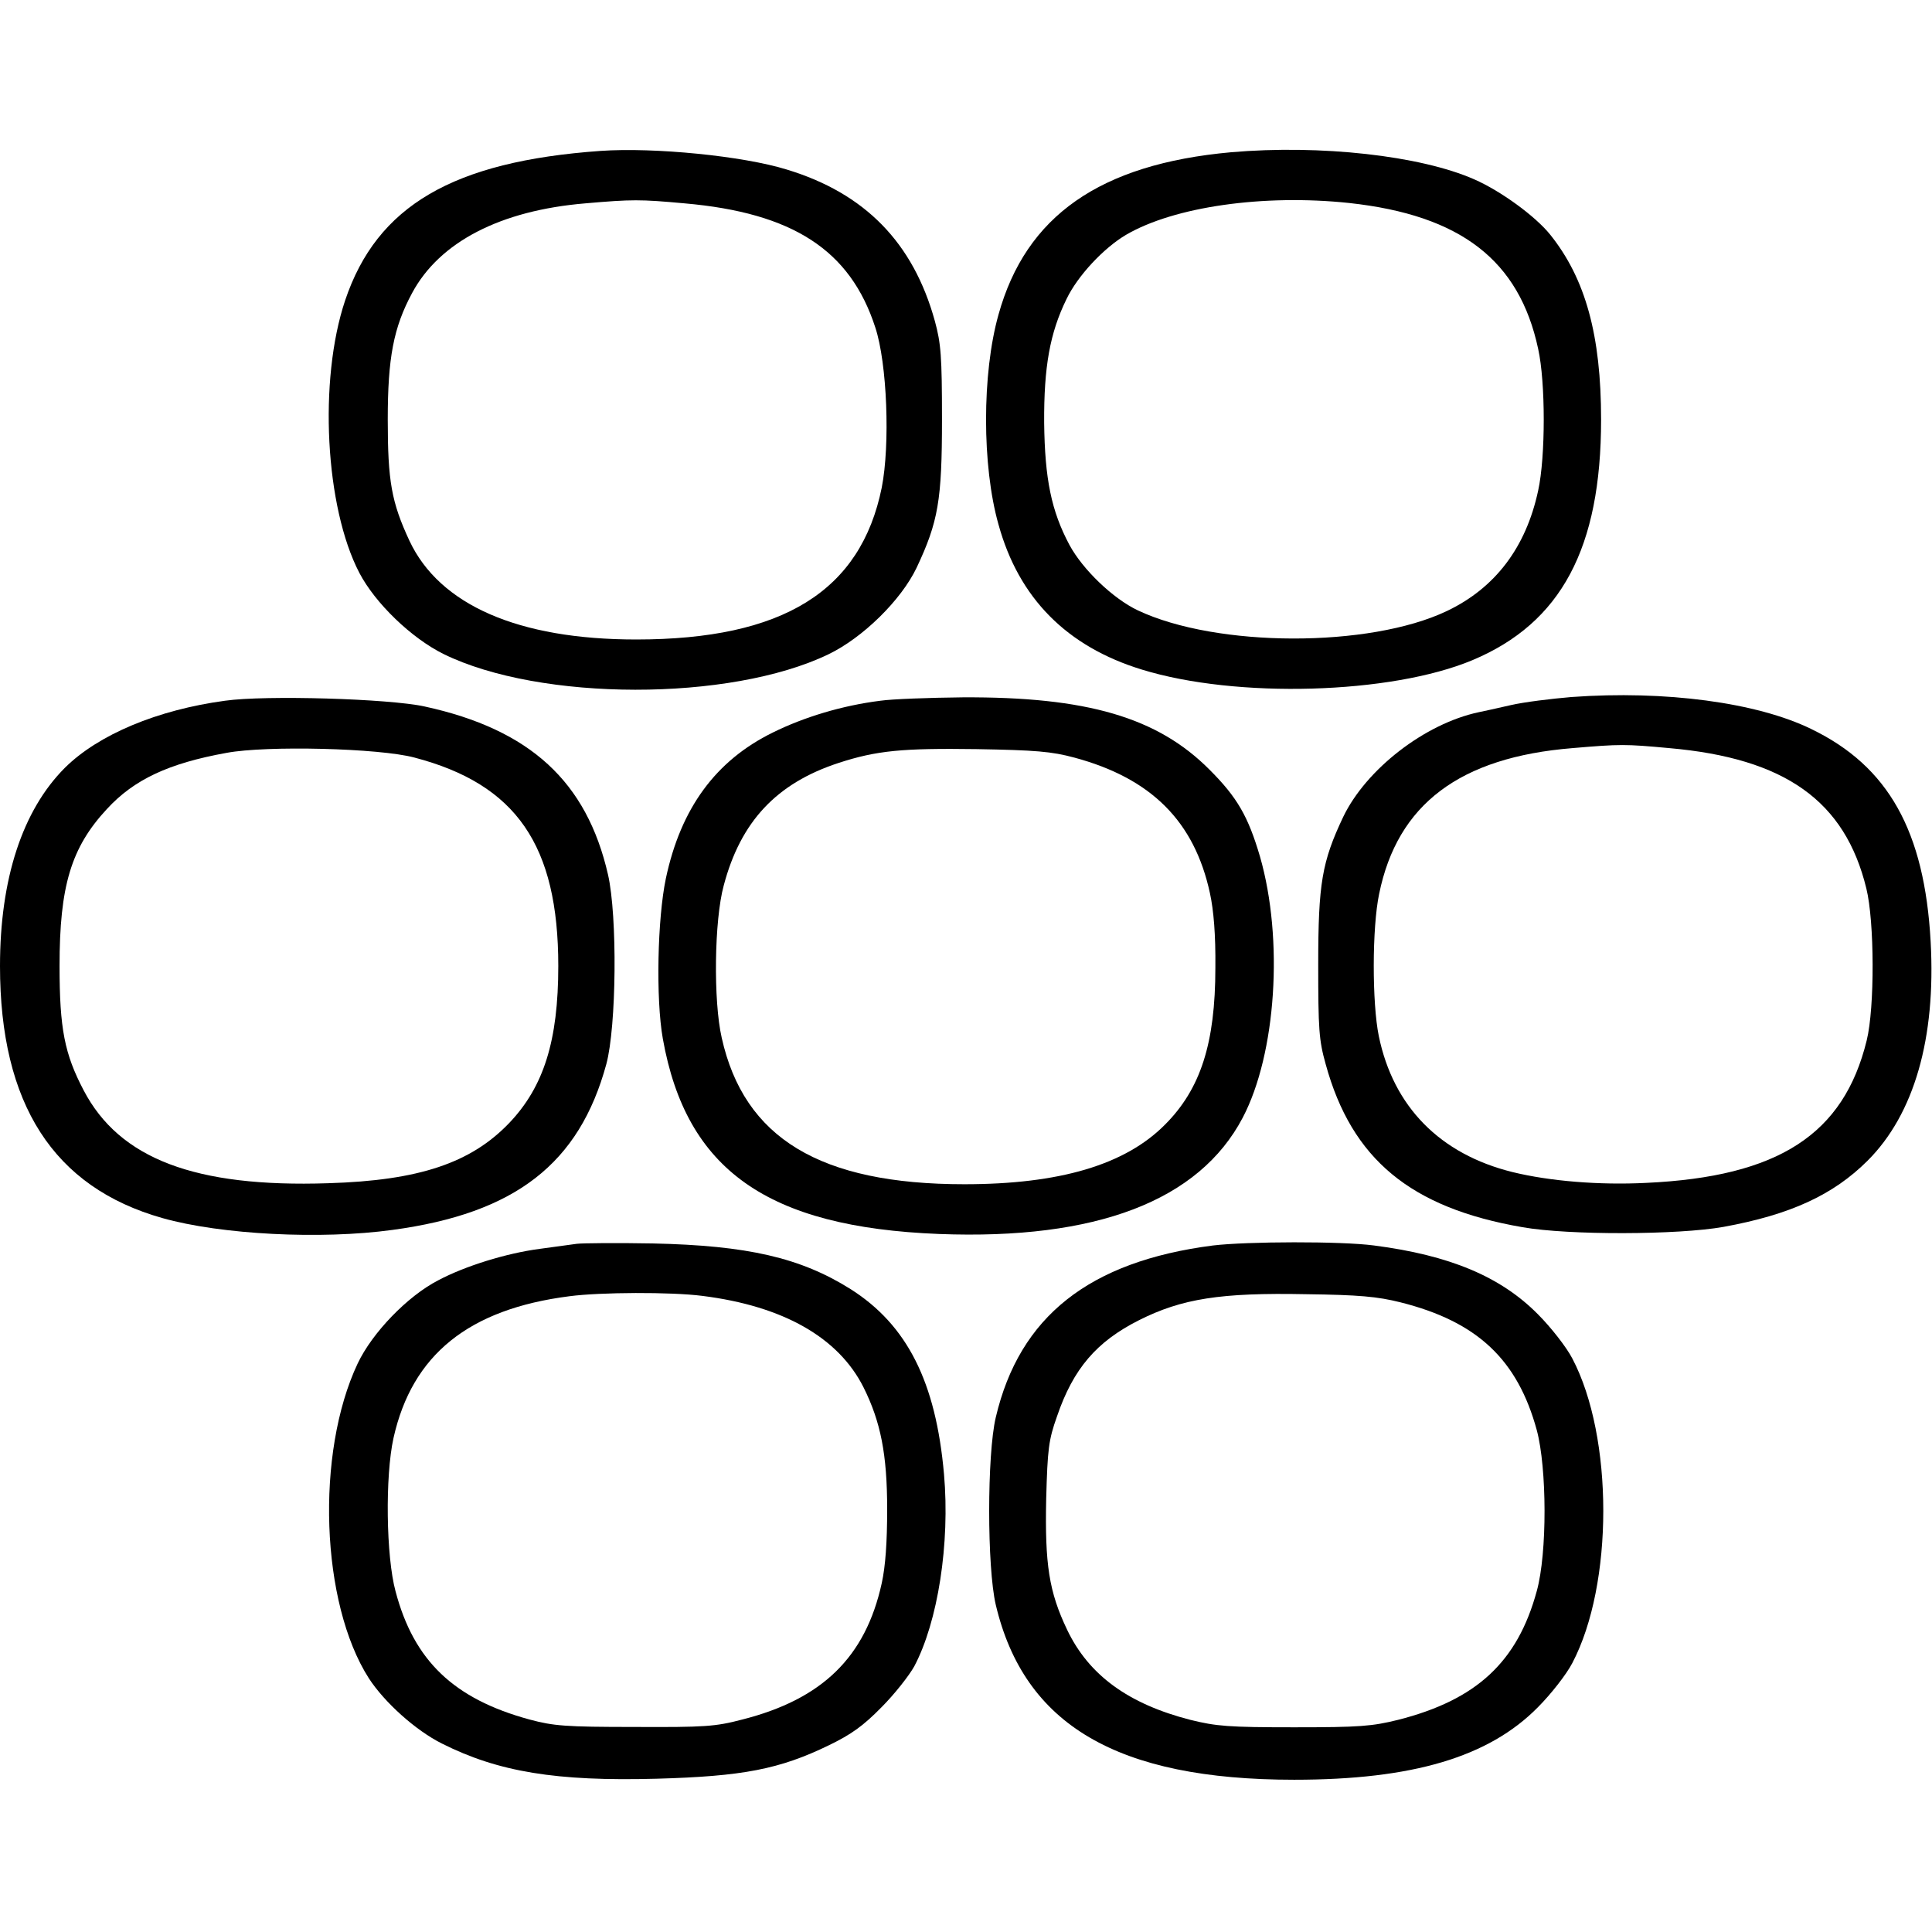
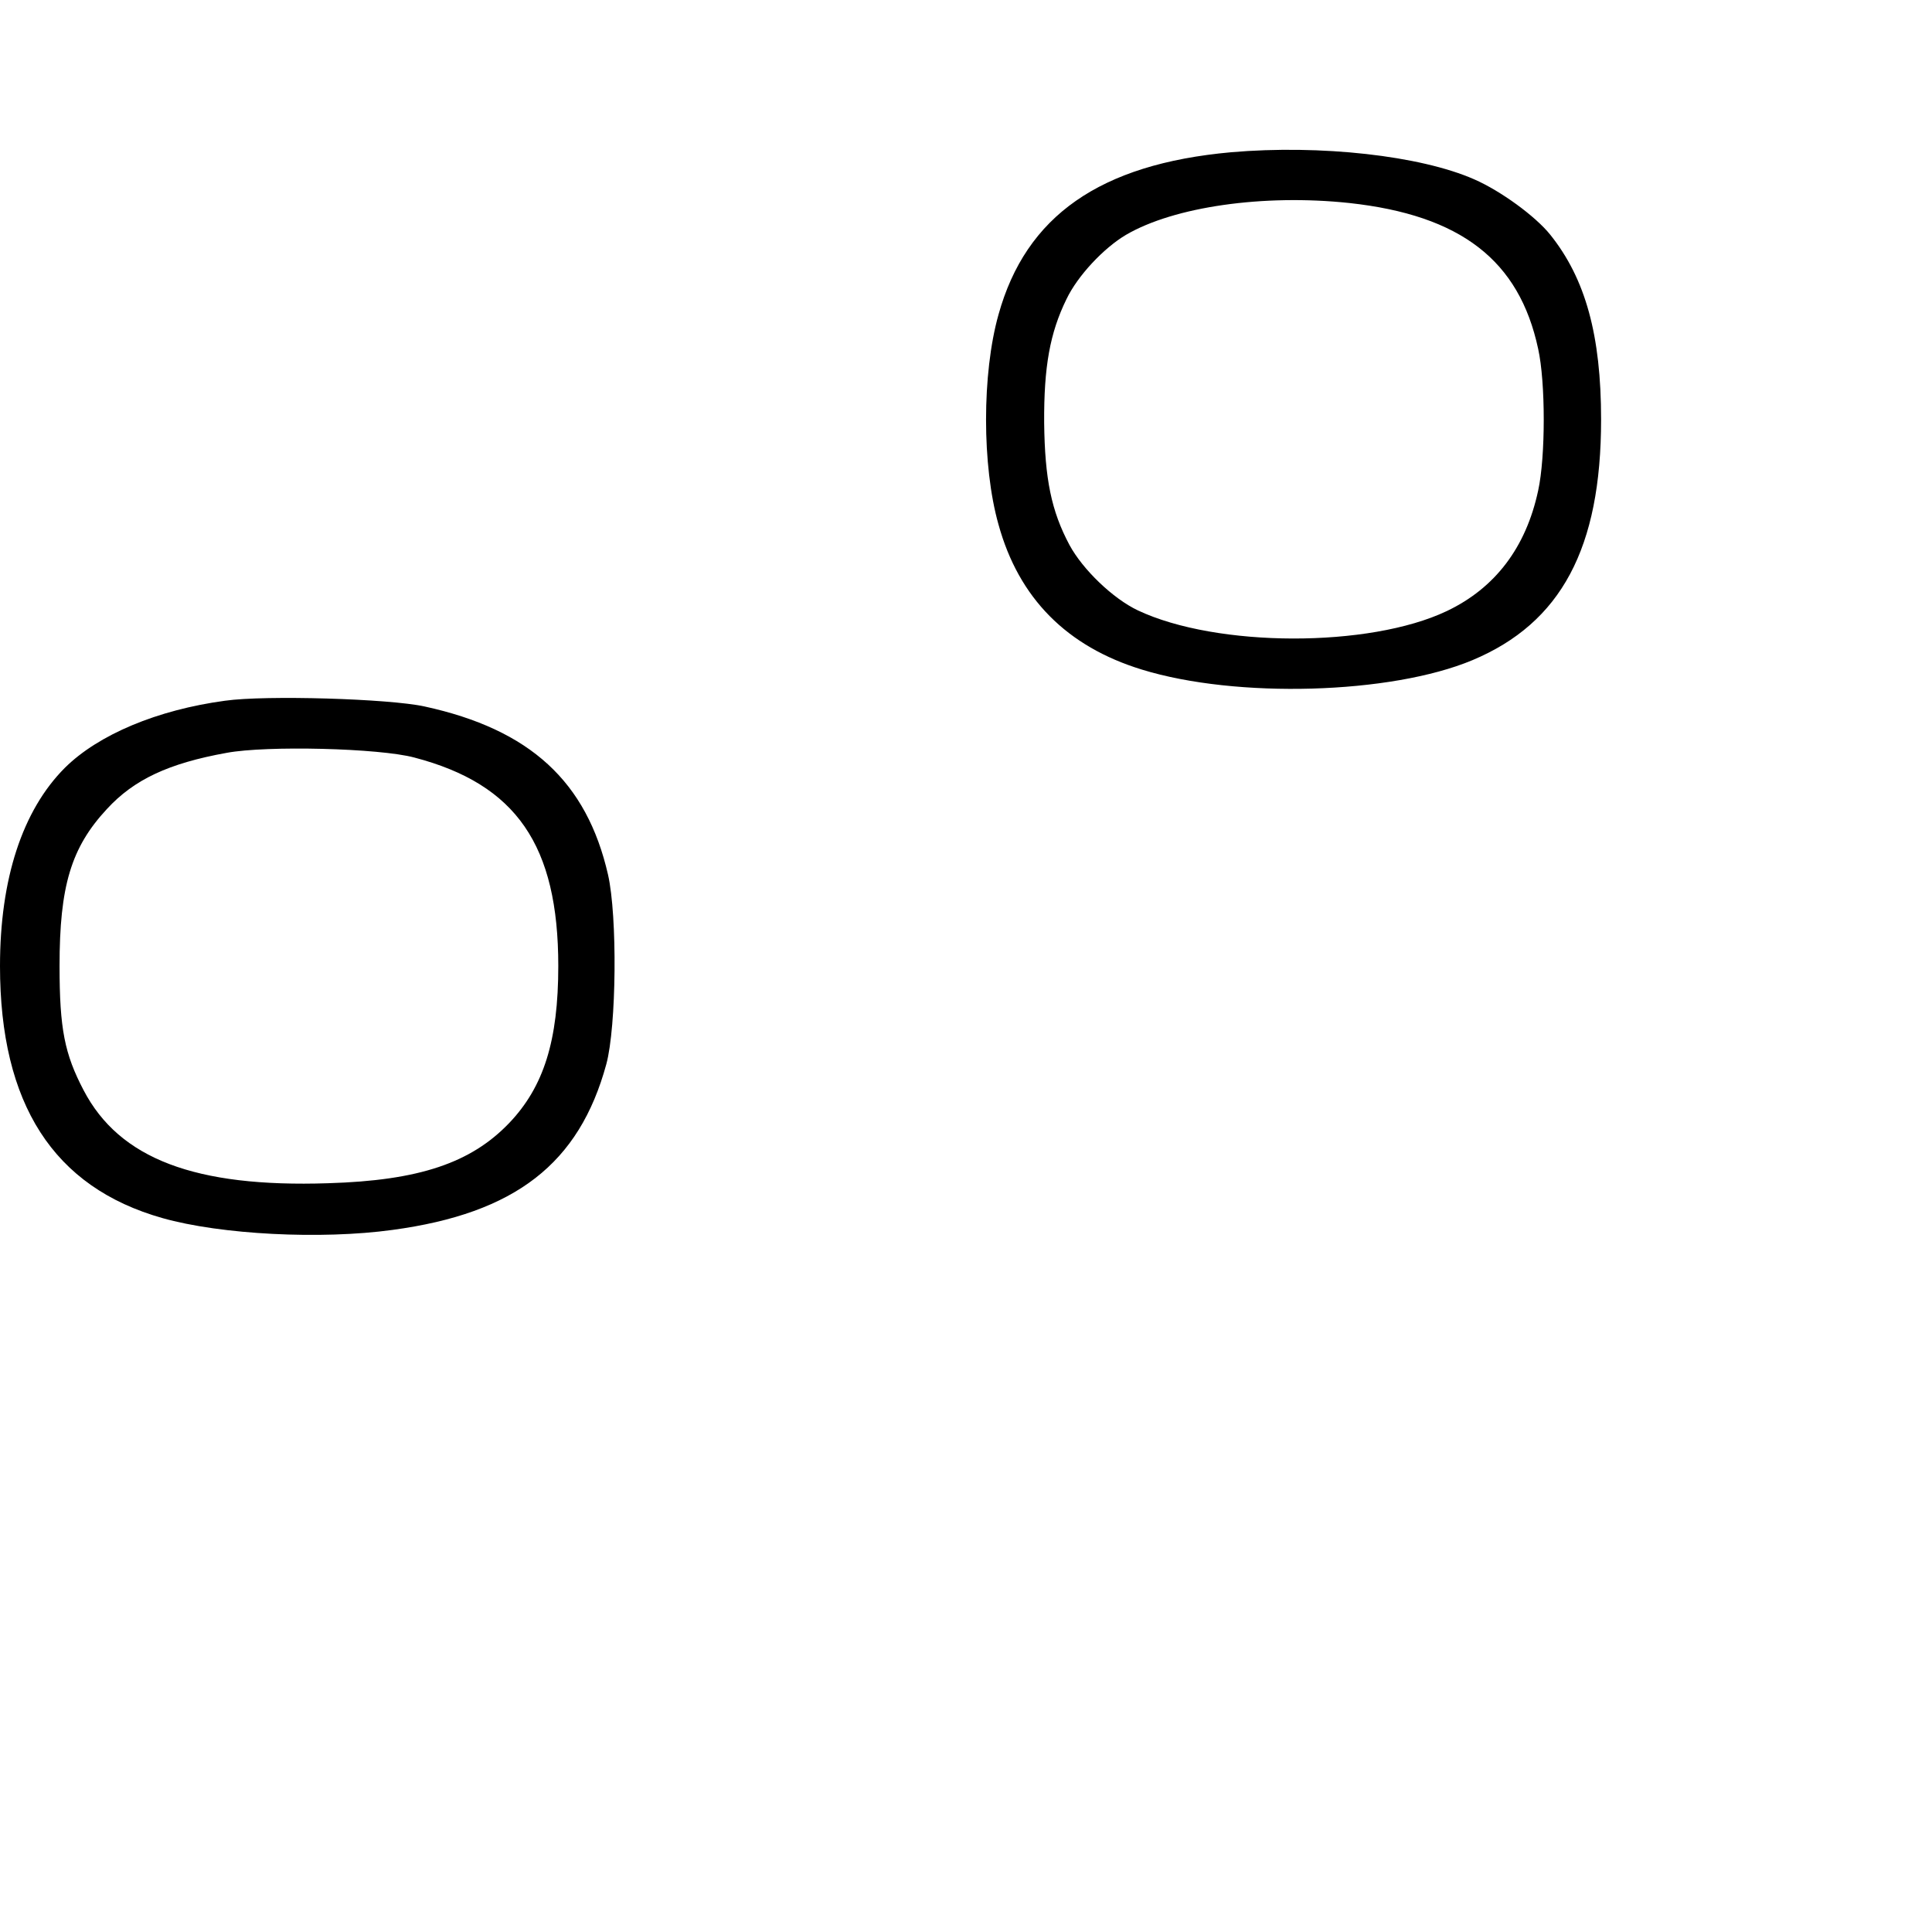
<svg xmlns="http://www.w3.org/2000/svg" version="1.0" width="571pt" height="571pt" viewBox="0 0 571 571" preserveAspectRatio="xMidYMid meet">
  <g transform="translate(0,571) scale(0.1,-0.1)" fill="#000000" stroke="none">
-     <path d="M1775 5264 c-436 -31 -661 -162 -755 -442 -79 -236 -59 -611 42 -805 47 -90 154 -193 249 -240 285 -140 846 -141 1137 -1 102 49 215 160 261 256 64 136 75 199 75 438 0 187 -3 225 -21 291 -64 232 -207 378 -438 448 -129 40 -391 66 -550 55z m248 -155 c320 -28 490 -138 564 -367 35 -106 44 -346 19 -473 -62 -306 -292 -449 -726 -449 -348 0 -581 102 -670 292 -53 114 -64 176 -64 358 0 182 17 272 72 374 81 151 261 244 512 265 138 12 162 12 293 0z" />
    <path d="M3638 5260 c-387 -35 -606 -188 -687 -480 -49 -174 -49 -447 0 -620 60 -218 202 -361 424 -429 279 -86 736 -73 977 28 262 110 380 331 380 711 0 249 -46 416 -150 546 -44 55 -147 130 -225 164 -159 70 -454 103 -719 80z m350 -150 c329 -36 502 -169 558 -431 22 -99 22 -319 0 -419 -36 -168 -127 -288 -270 -356 -229 -109 -680 -108 -913 2 -74 35 -163 121 -202 193 -54 101 -73 196 -75 361 -1 166 17 266 66 366 33 69 110 151 176 190 142 83 406 121 660 94z" />
-     <path d="M4645 3650 c-60 -5 -141 -15 -180 -24 -38 -9 -81 -18 -95 -21 -159 -34 -332 -168 -400 -309 -63 -133 -74 -197 -74 -436 0 -191 2 -224 22 -295 77 -281 251 -425 582 -482 136 -24 460 -23 594 1 197 36 324 94 426 196 137 137 202 361 186 647 -18 327 -125 518 -352 628 -161 79 -433 115 -709 95z m288 -151 c343 -30 520 -156 583 -415 24 -97 25 -352 1 -449 -68 -278 -261 -403 -652 -421 -138 -7 -285 5 -395 32 -214 53 -352 193 -395 402 -20 98 -20 320 1 420 54 265 238 404 572 431 141 12 155 12 285 0z" />
    <path d="M665 3639 c-200 -27 -374 -100 -473 -198 -126 -126 -192 -329 -192 -586 0 -408 158 -654 480 -745 173 -49 469 -64 680 -35 363 49 552 196 632 490 30 111 33 437 5 560 -63 275 -230 429 -542 497 -104 23 -470 34 -590 17z m560 -168 c301 -79 425 -259 425 -616 0 -221 -43 -357 -145 -464 -113 -118 -266 -170 -535 -178 -393 -13 -617 72 -723 275 -56 107 -71 181 -71 367 0 236 34 350 140 464 80 87 182 135 354 166 118 22 451 14 555 -14z" />
-     <path d="M2602 3639 c-112 -14 -225 -48 -318 -94 -169 -83 -272 -224 -316 -431 -25 -119 -30 -356 -9 -474 69 -387 308 -557 816 -577 465 -18 769 98 898 344 99 189 121 527 51 771 -35 119 -67 175 -149 257 -154 155 -363 216 -730 214 -99 -1 -208 -5 -243 -10z m573 -168 c227 -61 355 -188 401 -401 11 -51 17 -122 16 -220 0 -224 -44 -359 -149 -464 -118 -119 -312 -176 -593 -176 -426 0 -651 136 -717 433 -25 109 -22 348 6 450 50 189 156 302 339 362 113 37 190 44 407 41 176 -3 223 -7 290 -25z" />
-     <path d="M1705 2034 c-16 -2 -66 -9 -110 -15 -99 -13 -221 -51 -300 -93 -91 -47 -195 -155 -238 -246 -125 -265 -109 -708 33 -930 46 -71 138 -154 216 -193 167 -84 338 -112 634 -104 255 7 364 28 510 99 66 32 101 57 155 112 39 39 82 94 97 121 70 132 106 363 88 568 -24 273 -109 441 -276 547 -148 93 -305 129 -584 135 -107 2 -208 1 -225 -1z m371 -154 c239 -30 402 -123 476 -270 51 -102 70 -199 70 -360 0 -98 -5 -169 -16 -219 -48 -219 -176 -343 -412 -403 -80 -21 -111 -23 -319 -22 -204 0 -239 3 -310 22 -224 61 -342 174 -396 379 -28 103 -31 340 -6 453 55 246 222 381 520 419 91 12 300 13 393 1z" />
-     <path d="M3585 2029 c-366 -47 -572 -210 -642 -508 -26 -110 -26 -443 0 -554 84 -355 359 -517 882 -517 350 0 575 67 720 214 39 39 85 98 102 131 122 232 122 668 0 900 -17 33 -63 92 -102 131 -110 111 -260 174 -484 203 -98 13 -375 12 -476 0z m554 -168 c227 -57 346 -169 403 -378 30 -112 31 -363 0 -475 -57 -210 -178 -322 -410 -381 -77 -19 -113 -22 -307 -22 -194 0 -230 3 -307 22 -183 47 -300 132 -364 266 -54 113 -66 194 -62 387 4 147 7 174 32 244 48 141 117 221 242 284 127 64 242 82 494 77 157 -2 211 -7 279 -24z" />
  </g>
</svg>